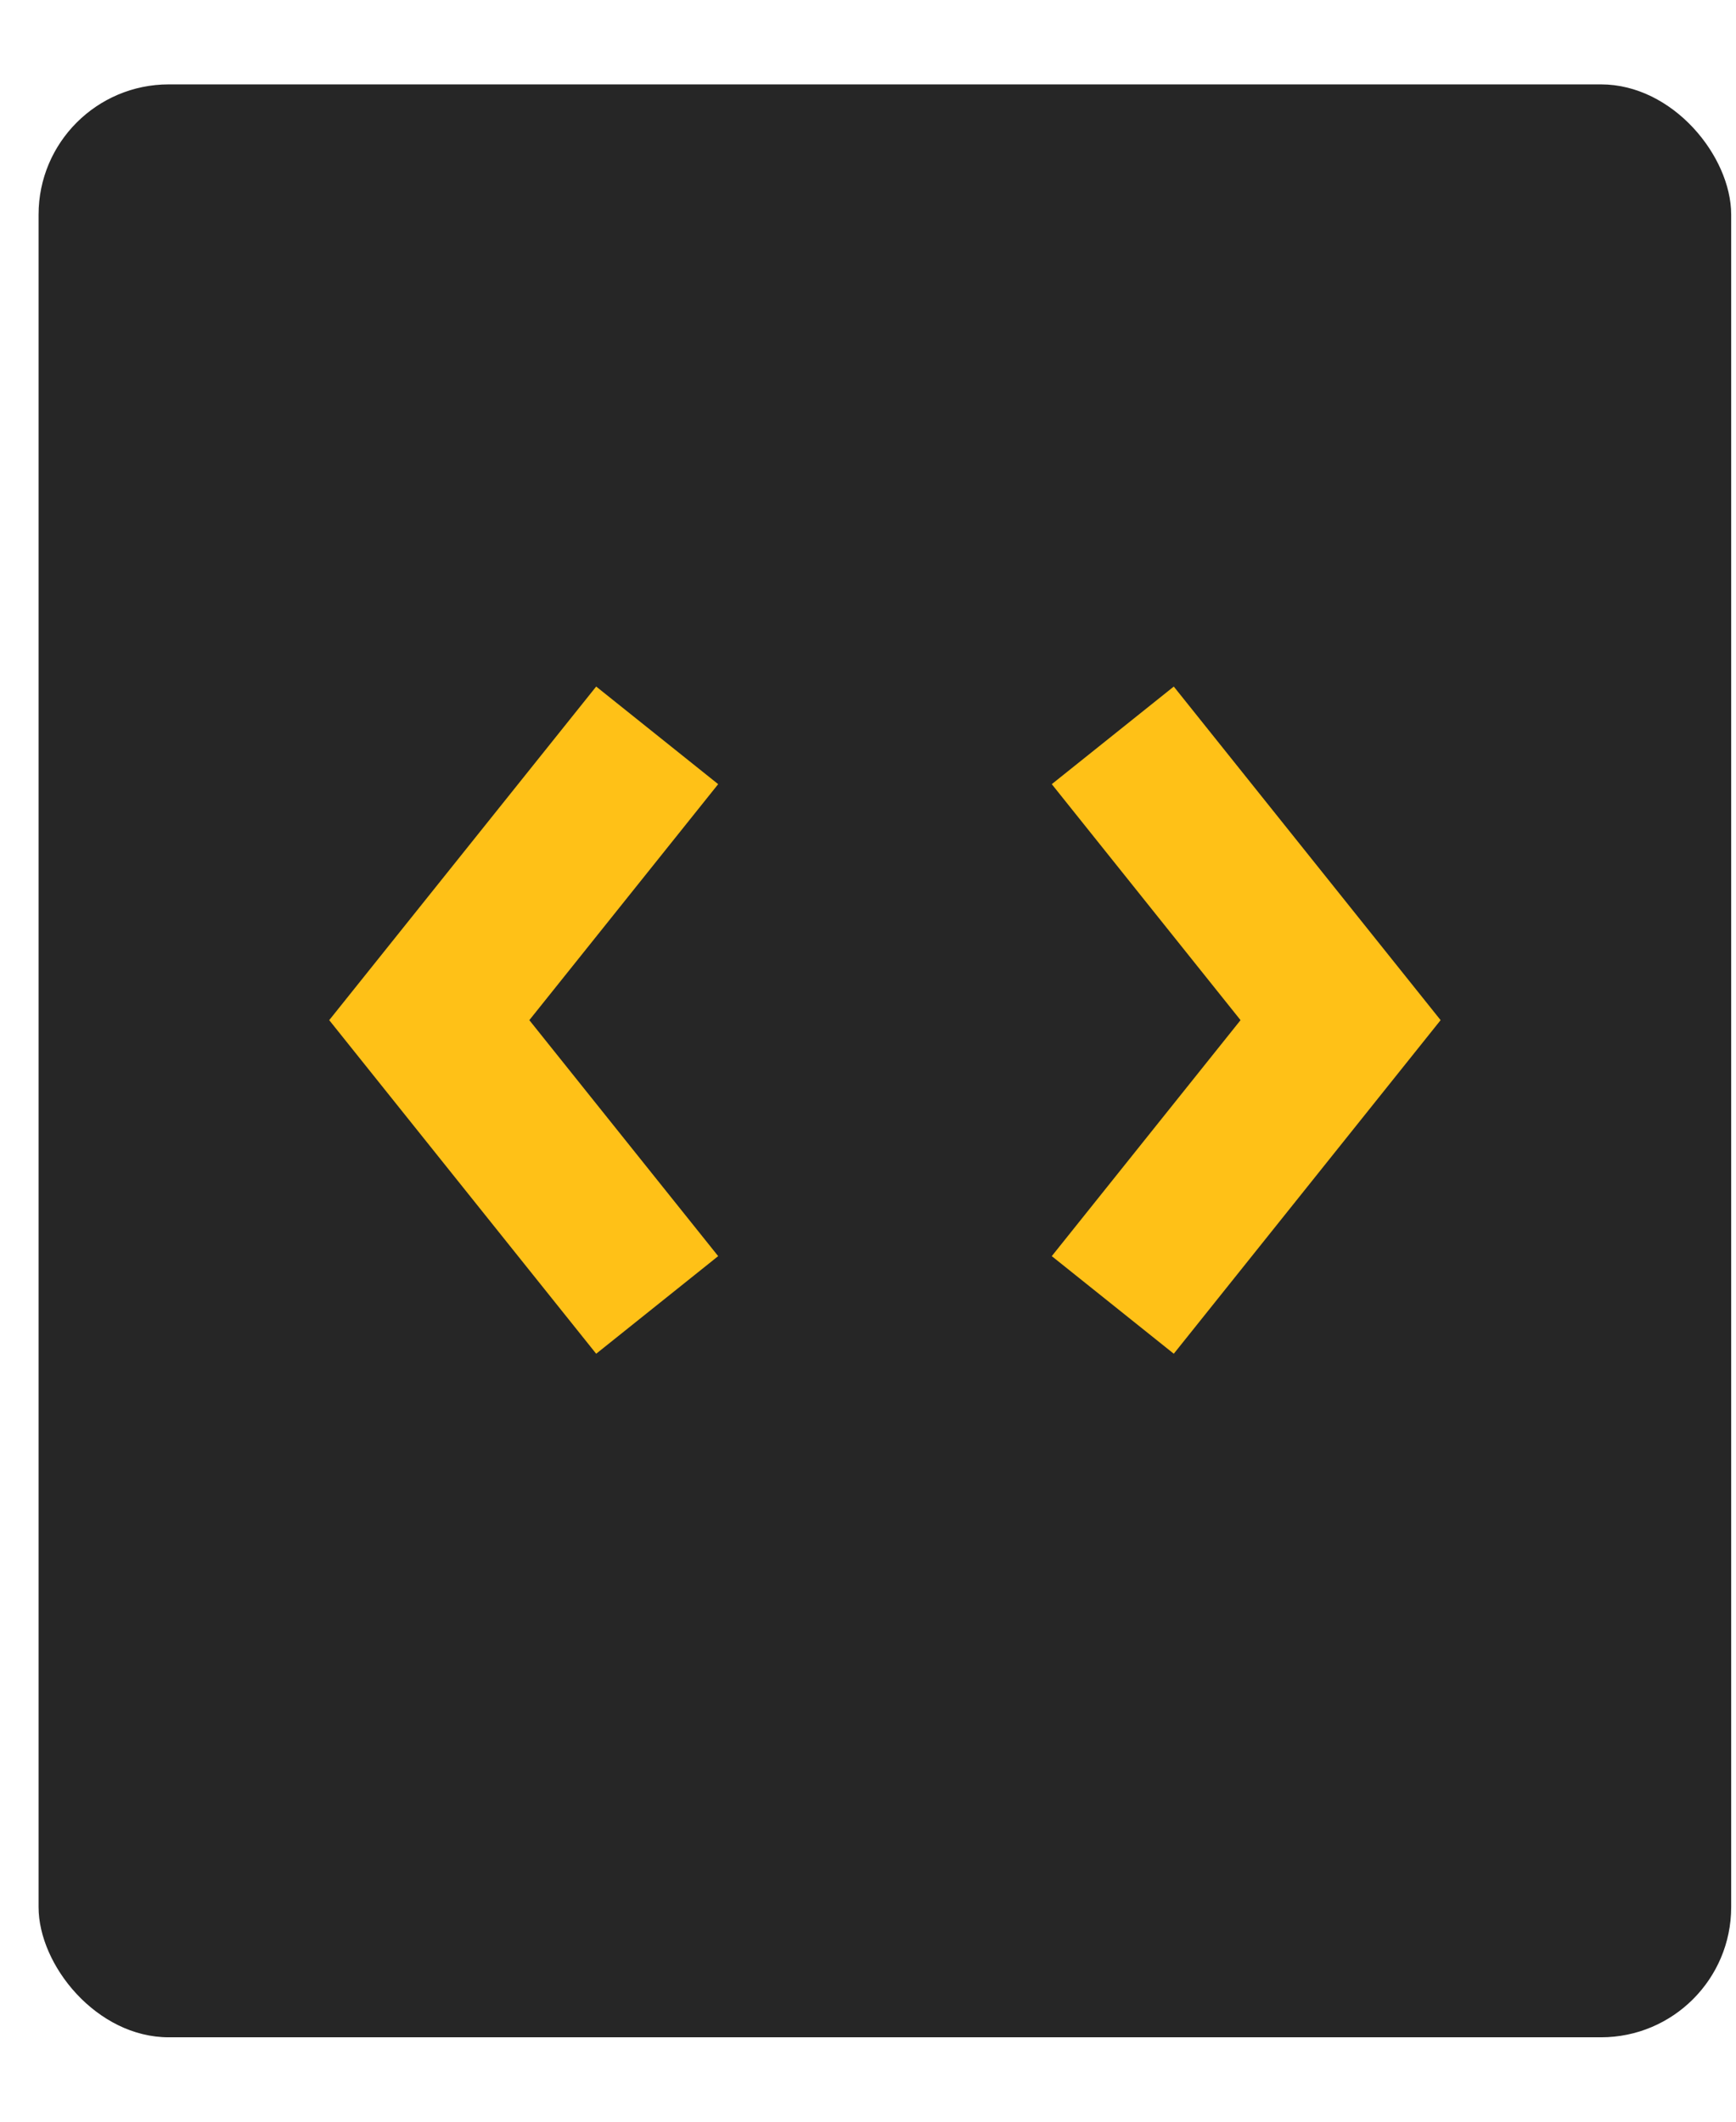
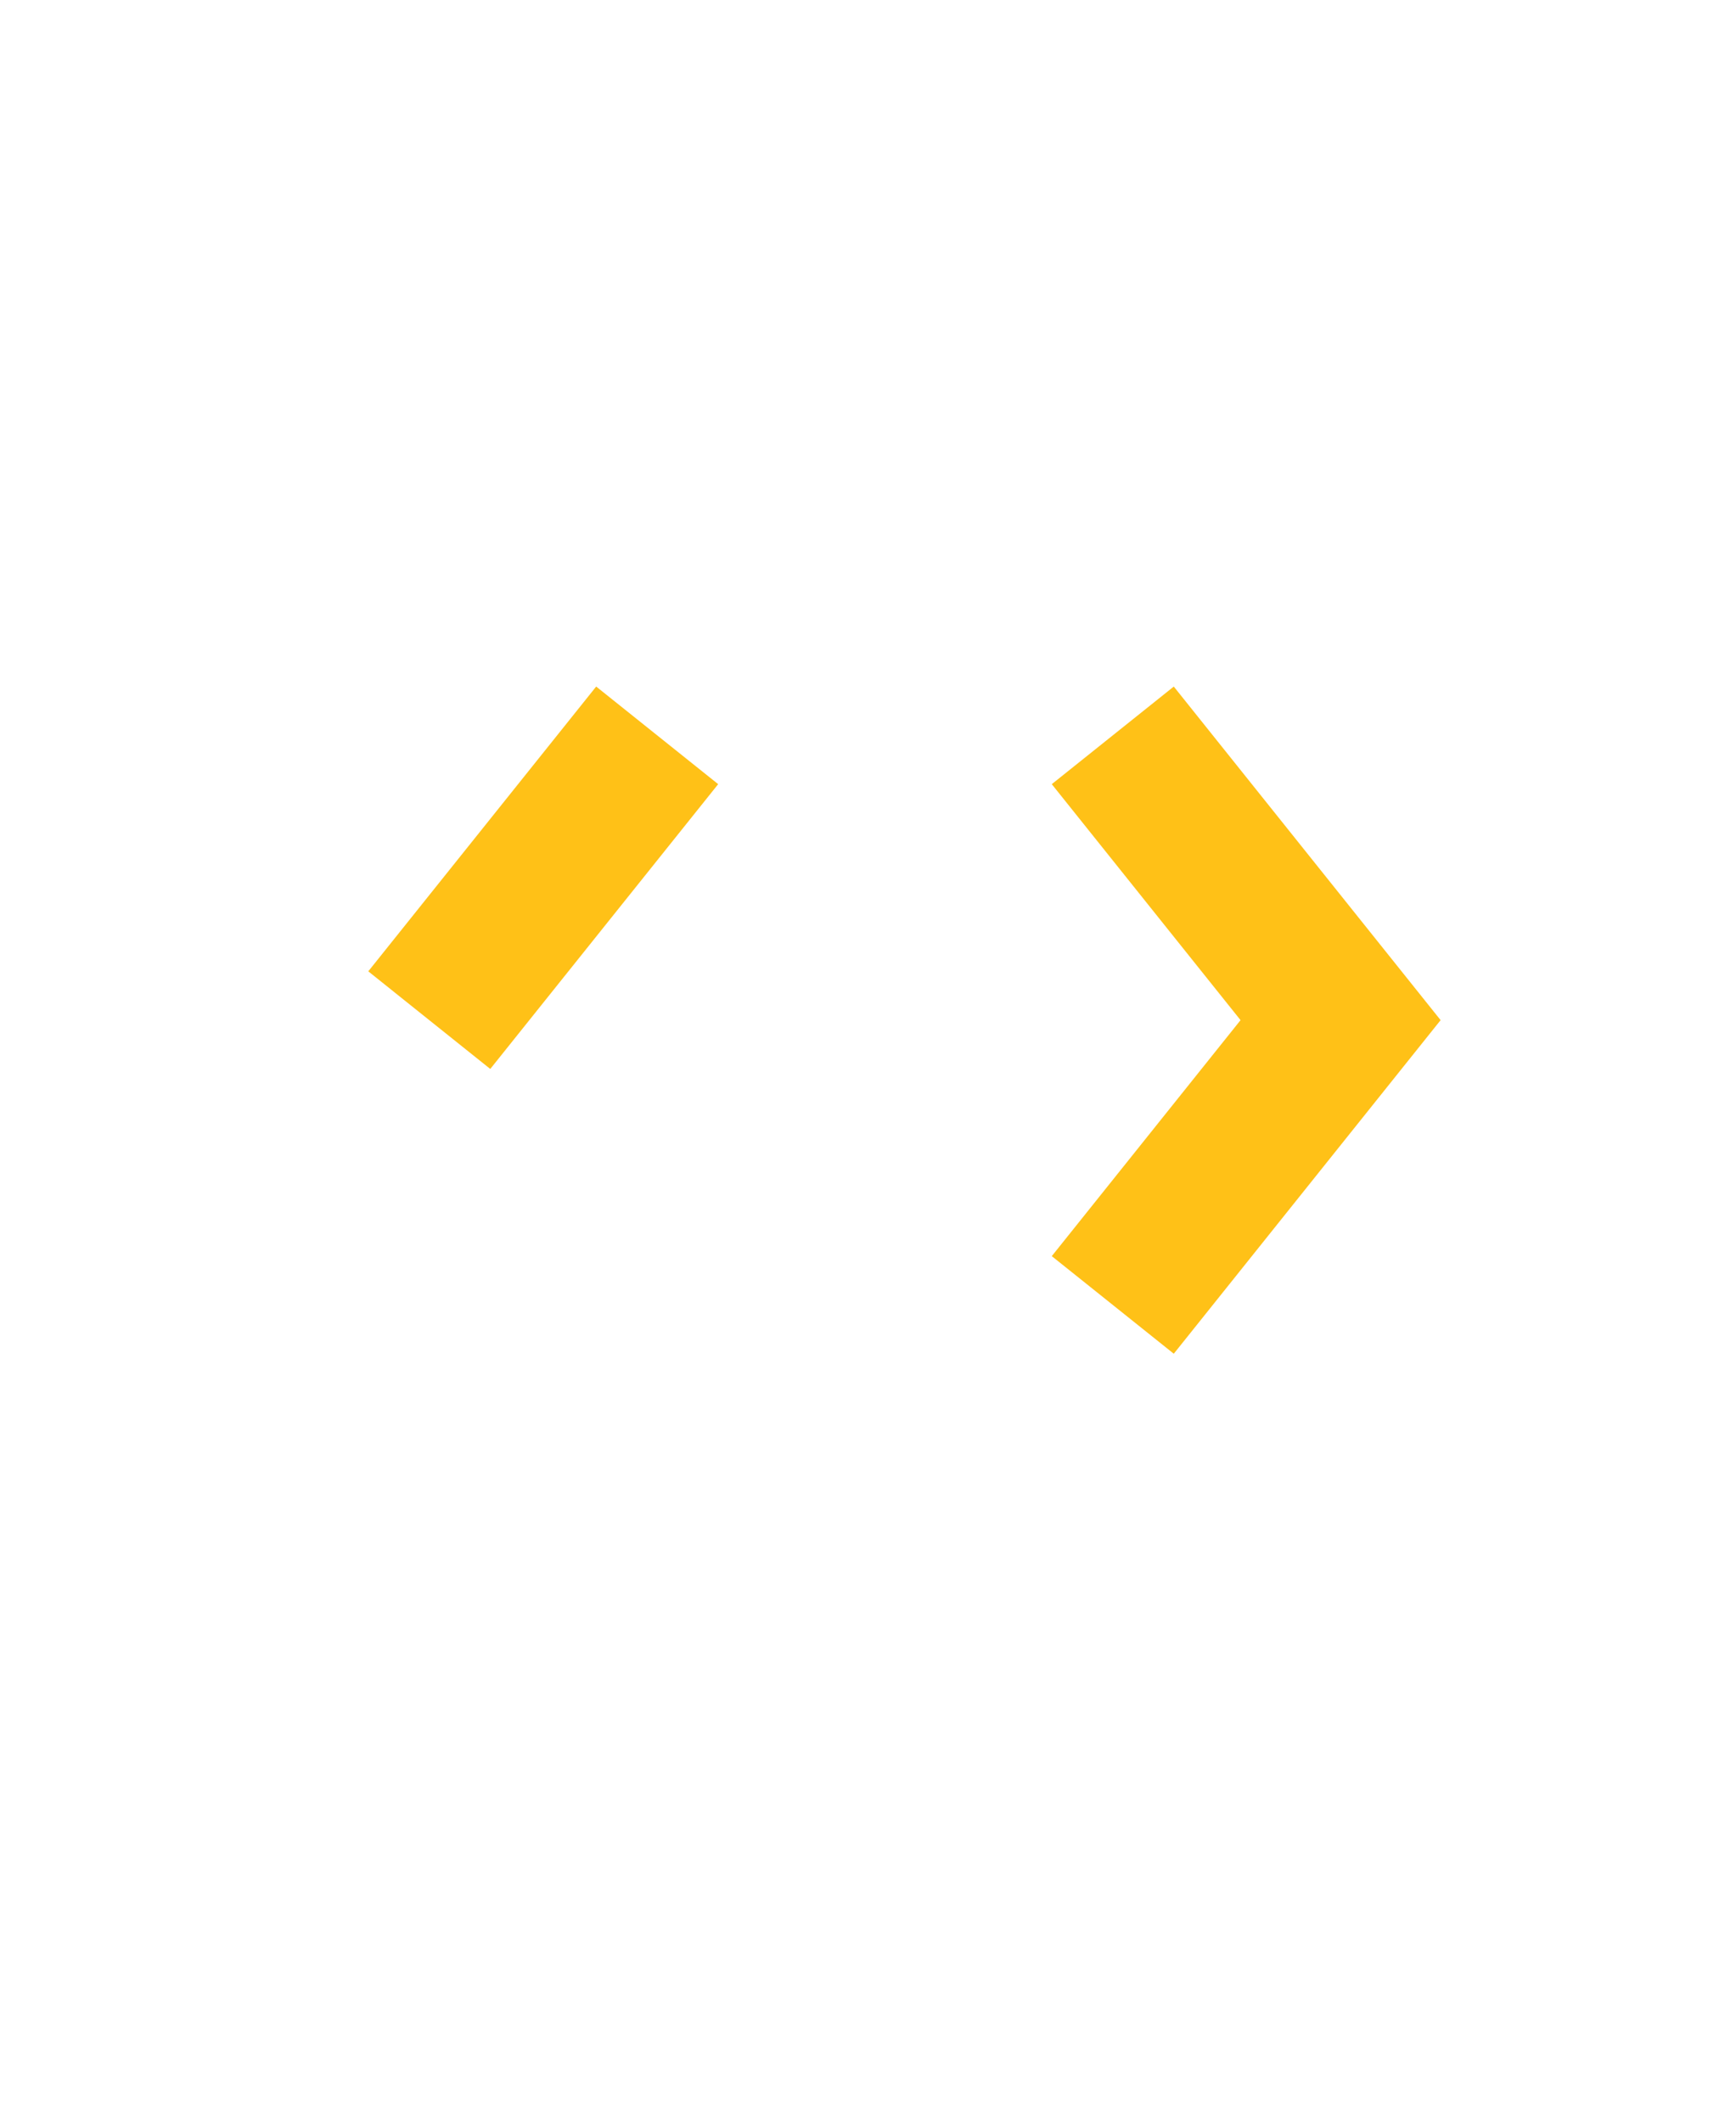
<svg xmlns="http://www.w3.org/2000/svg" width="18" height="22" viewBox="0 0 18 22" fill="none">
-   <rect x="0.4" y="0.875" width="17.55" height="20.25" rx="1.35" fill="#262626" />
  <path d="M11.538 7.625L13.9 10.578L11.538 13.531" stroke="#FFC117" stroke-width="1.62" />
-   <path d="M6.814 7.625L4.451 10.578L6.814 13.531" stroke="#FFC117" stroke-width="1.62" />
+   <path d="M6.814 7.625L4.451 10.578" stroke="#FFC117" stroke-width="1.62" />
</svg>